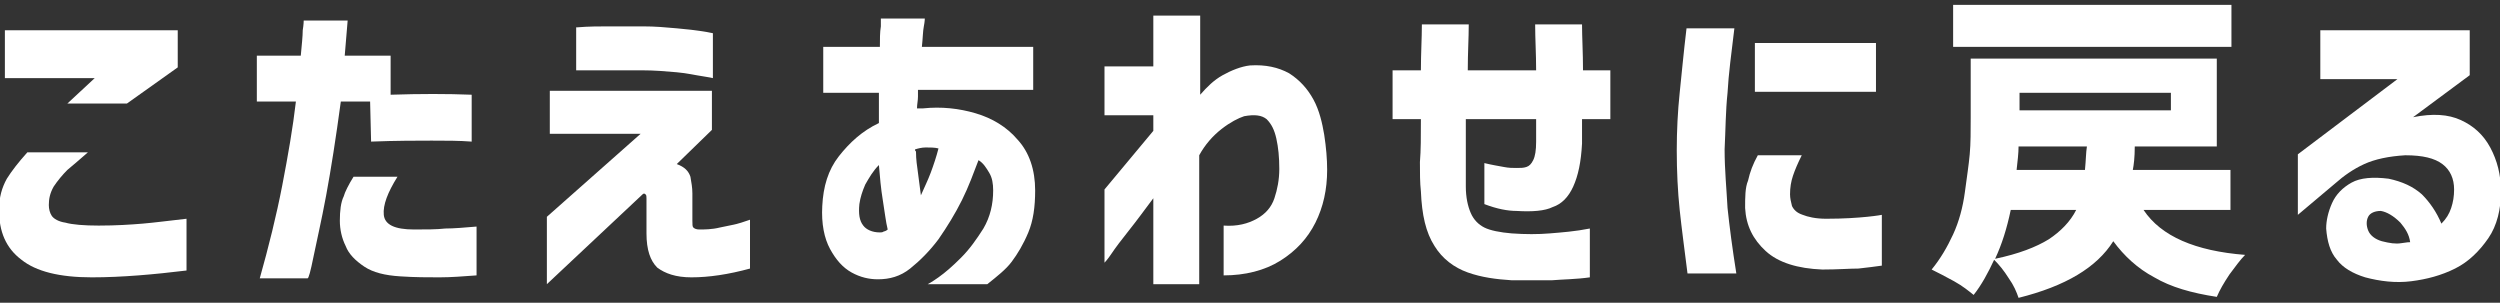
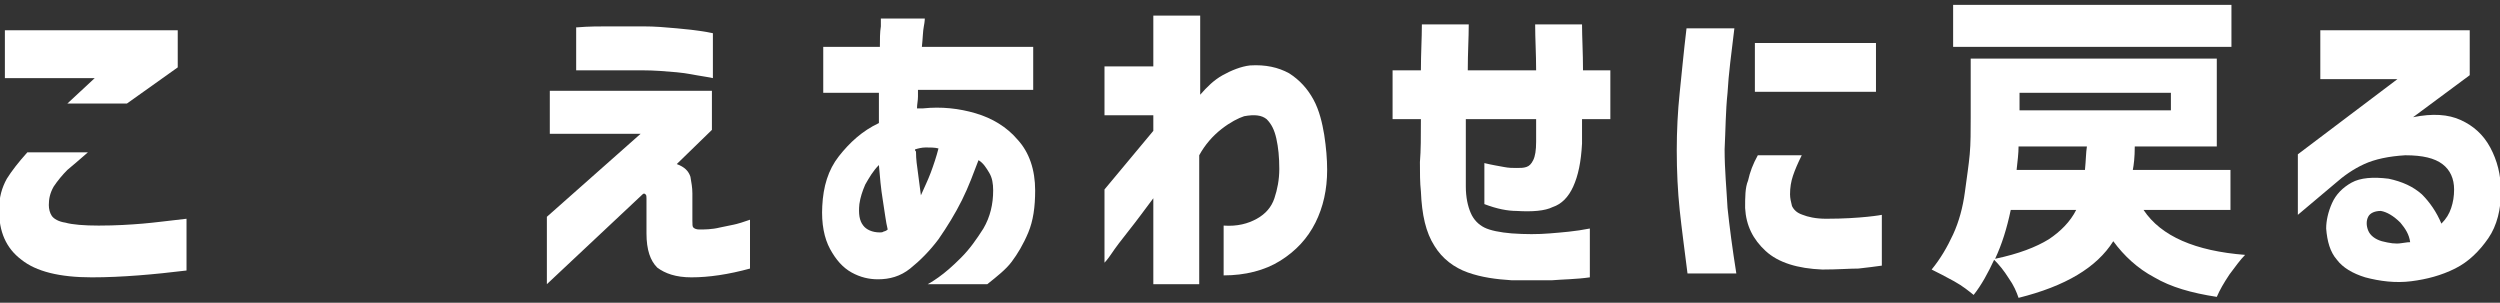
<svg xmlns="http://www.w3.org/2000/svg" version="1.1" id="レイヤー_1" x="0px" y="0px" width="256px" height="31px" viewBox="0 0 256 31" style="enable-background:new 0 0 256 31;" xml:space="preserve">
  <rect x="0" y="0" width="256" height="31" fill="#333333" stroke="none" />
  <style type="text/css">
	.st0{fill:#FFFFFF;}
</style>
  <g>
    <g>
      <path class="st0" d="M2.8,15.6H9c-0.8,0.7-1.5,1.3-2.1,1.8c-0.5,0.5-1,1.1-1.4,1.7C5.1,19.8,5,20.4,5,21c0,0.4,0.1,0.8,0.3,1.1    c0.2,0.3,0.7,0.6,1.4,0.7c0.7,0.2,1.9,0.3,3.4,0.3c1.8,0,3.3-0.1,4.5-0.2c1.2-0.1,2.7-0.3,4.5-0.5v5.3c-3.3,0.4-6.6,0.7-9.7,0.7    c-3.3,0-5.7-0.6-7.2-1.8c-1.6-1.2-2.3-2.9-2.3-5.1c0-1.3,0.3-2.3,0.8-3.2C1.2,17.5,1.9,16.6,2.8,15.6z M0.5,3.1h17.7v3.8L13,10.6    H6.9L9.7,8H0.5V3.1z" />
-       <path class="st0" d="M26.3,10.3V5.7h4.5c0.1-1.1,0.2-2,0.2-2.6c0.1-0.6,0.1-1,0.1-1h4.5c-0.1,1.2-0.2,2.4-0.3,3.6H40v4    c3-0.1,5.8-0.1,8.3,0v4.8c-1.3-0.1-2.6-0.1-4.1-0.1c-1.5,0-3.6,0-6.2,0.1l-0.1-4.1h-3c-0.5,3.7-1,6.9-1.5,9.6    c-0.5,2.7-1,4.8-1.3,6.3c-0.3,1.5-0.5,2.2-0.6,2.2h-4.9c0.9-3.2,1.7-6.4,2.3-9.5c0.6-3.1,1.1-6,1.4-8.6H26.3z M36.2,18.1h4.5    c-1,1.6-1.5,2.9-1.4,3.9c0.1,1,1.1,1.5,3.1,1.5c1.2,0,2.3,0,3.2-0.1c0.9,0,2-0.1,3.2-0.2v5c-1.4,0.1-2.6,0.2-3.8,0.2    c-1.2,0-2.5,0-4-0.1c-1.6-0.1-2.8-0.4-3.7-1s-1.6-1.3-1.9-2.1c-0.4-0.8-0.6-1.7-0.6-2.6c0-1,0.1-1.9,0.4-2.5    C35.3,19.7,35.7,18.9,36.2,18.1z" />
      <path class="st0" d="M56.4,9.3h16.5v4l-3.6,3.5c0.8,0.3,1.2,0.7,1.4,1.3c0.1,0.6,0.2,1.1,0.2,1.7c0,0.5,0,0.9,0,1.5    c0,0.5,0,0.9,0,1.2c0,0.3,0,0.3,0,0.1c0,0.4,0,0.6,0.1,0.7c0.1,0.1,0.3,0.2,0.6,0.2c0.5,0,1.3,0,2.1-0.2c0.9-0.2,1.6-0.3,2.2-0.5    c0.6-0.2,0.9-0.3,0.9-0.3v5c-2.2,0.6-4.2,0.9-6,0.9c-1.6,0-2.7-0.4-3.5-1c-0.7-0.7-1.1-1.8-1.1-3.5c0-0.4,0-0.9,0-1.4    c0-0.5,0-0.9,0-1.3s0-0.5,0-0.6c0,0,0-0.1,0-0.3c0-0.2,0-0.3-0.1-0.4c-0.1-0.1-0.2-0.1-0.3,0l-9.8,9.2v-6.9l9.6-8.5h-9.3V9.3z     M59.1,2.8c1.2-0.1,2.3-0.1,3.3-0.1c1,0,2.1,0,3.4,0c1.3,0,2.4,0.1,3.5,0.2c1.1,0.1,2,0.2,2.6,0.3c0.7,0.1,1,0.2,1.1,0.2V8    c0,0-0.4-0.1-1.1-0.2c-0.7-0.1-1.5-0.3-2.6-0.4c-1.1-0.1-2.3-0.2-3.6-0.2c-2,0-3.5,0-4.8,0c-1.2,0-1.9,0-1.9,0V2.8z" />
      <path class="st0" d="M84.3,9.1V4.8h5.8c0-0.8,0-1.5,0.1-2.1c0-0.5,0-0.8,0-0.8h4.5c0,0,0,0.3-0.1,0.8c-0.1,0.5-0.1,1.2-0.2,2.1    h11.4v4.4H94c0,0,0,0.3,0,0.7c0,0.4-0.1,0.8-0.1,1.2c0.1,0,0.2,0,0.3,0s0.2,0,0.3,0c1.9-0.2,3.7,0,5.4,0.5    c1.7,0.5,3.2,1.4,4.3,2.7c1.2,1.3,1.8,3.1,1.8,5.2c0,1.7-0.2,3.1-0.7,4.3s-1.1,2.2-1.7,3c-0.6,0.8-1.5,1.5-2.5,2.3H95    c0,0,0.4-0.2,1.1-0.7c0.7-0.5,1.4-1.1,2.3-2c0.9-0.9,1.6-1.9,2.3-3c0.7-1.2,1-2.5,1-3.9c0-0.7-0.1-1.3-0.4-1.8    c-0.3-0.5-0.6-1-1.1-1.3c-0.5,1.3-1,2.7-1.7,4.1c-0.7,1.4-1.5,2.7-2.4,4c-0.9,1.2-1.9,2.2-2.9,3c-1,0.8-2.1,1.1-3.3,1.1    c-0.9,0-1.8-0.2-2.7-0.7c-0.9-0.5-1.6-1.3-2.2-2.4c-0.6-1.1-0.9-2.6-0.8-4.4c0.1-2,0.6-3.7,1.7-5.1s2.4-2.6,4.1-3.4    c0-0.5,0-1,0-1.5c0-0.5,0-1,0-1.6H84.3z M90.1,23.8c0.1,0,0.3,0,0.4-0.1c0.1,0,0.3-0.1,0.4-0.2c-0.2-0.8-0.3-1.8-0.5-3    c-0.2-1.2-0.3-2.4-0.4-3.6c-0.6,0.6-1,1.3-1.4,2c-0.3,0.7-0.5,1.3-0.6,2c-0.1,1,0,1.7,0.4,2.2C88.7,23.5,89.3,23.8,90.1,23.8z     M93.8,15.6c0,0.7,0.1,1.4,0.2,2.1c0.1,0.7,0.2,1.5,0.3,2.3c0.3-0.7,0.7-1.5,1-2.3c0.3-0.8,0.6-1.7,0.8-2.5    c-0.4-0.1-0.8-0.1-1.3-0.1c-0.4,0-0.8,0.1-1.1,0.2c0,0,0,0.1,0,0.1C93.8,15.5,93.8,15.5,93.8,15.6z" />
      <path class="st0" d="M118.1,29.1v-8.8c-0.9,1.2-1.7,2.3-2.5,3.3c-0.8,1-1.4,1.8-1.8,2.4c-0.4,0.6-0.7,0.9-0.7,0.9v-7.5    c0,0,0.5-0.6,1.5-1.8c0.9-1.1,2.1-2.5,3.5-4.2v-1.6h-5v-5h5V1.6h4.8v8.1c0.7-0.8,1.4-1.5,2.3-2c0.9-0.5,1.9-0.9,2.8-1    c1.6-0.1,2.9,0.2,4,0.8c1.1,0.7,1.9,1.6,2.5,2.7c0.6,1.1,0.9,2.4,1.1,3.6c0.2,1.3,0.3,2.5,0.3,3.6c0,2-0.4,3.8-1.2,5.4    c-0.8,1.6-2,2.9-3.6,3.9c-1.6,1-3.6,1.5-5.8,1.5v-5.1c1.4,0.1,2.5-0.2,3.4-0.7c0.9-0.5,1.5-1.2,1.8-2.1c0.3-0.9,0.5-1.9,0.5-3    c0-1.2-0.1-2.2-0.3-3.1c-0.2-0.9-0.5-1.5-1-2c-0.5-0.4-1.2-0.5-2.3-0.3c-0.6,0.2-1.4,0.6-2.3,1.3c-0.9,0.7-1.7,1.6-2.3,2.7v13.2    H118.1z" />
      <path class="st0" d="M145.5,12.2h-2.9v-5h2.9c0-1.7,0.1-3.3,0.1-4.7h4.8c0,1.4-0.1,2.9-0.1,4.7h7c0-1.7-0.1-3.2-0.1-4.7h4.8    c0,1.3,0.1,2.9,0.1,4.7h2.8v5H162c0,0.2,0,0.4,0,0.6c0,0.3,0,0.6,0,0.9s0,0.7,0,1c-0.1,1.9-0.4,3.3-0.9,4.4    c-0.5,1.1-1.2,1.8-2.1,2.1c-0.8,0.4-2.1,0.5-3.7,0.4c-0.9,0-2-0.2-3.3-0.7v-4.2c0.8,0.2,1.5,0.3,2,0.4c0.5,0.1,0.9,0.1,1.3,0.1    c0.4,0,0.7,0,1-0.1c0.3-0.1,0.5-0.3,0.7-0.7c0.2-0.4,0.3-1,0.3-1.9v-1.6c0-0.2,0-0.4,0-0.7h-7.2c0,0.1,0,0.6,0,1.4    c0,0.8,0,1.7,0,2.7c0,1,0,1.9,0,2.8c0,1.1,0.2,2,0.5,2.7s0.8,1.2,1.4,1.5c0.6,0.3,1.6,0.5,2.8,0.6c1.4,0.1,2.7,0.1,3.9,0    s2.6-0.2,4.1-0.5v5c-1.4,0.2-2.7,0.2-3.9,0.3c-1.2,0-2.6,0-4.1,0c-1.6-0.1-3.1-0.3-4.5-0.8c-1.4-0.5-2.6-1.4-3.4-2.7    c-0.9-1.4-1.3-3.2-1.4-5.6c-0.1-0.9-0.1-1.9-0.1-3C145.5,15.4,145.5,14,145.5,12.2z" />
      <path class="st0" d="M172.7,2.9h4.9c-0.3,2.5-0.6,4.7-0.7,6.6c-0.2,1.9-0.2,3.8-0.3,5.8c0,2.1,0.2,4.1,0.3,6    c0.2,1.9,0.5,4.2,0.9,6.7h-5c-0.3-2.4-0.6-4.6-0.8-6.5c-0.2-1.9-0.3-4-0.3-6.1c0-2,0.1-4,0.3-5.9C172.2,7.6,172.4,5.4,172.7,2.9z     M180,15.9h4.5c-0.4,0.8-0.7,1.5-0.9,2.1c-0.2,0.6-0.3,1.2-0.3,1.9c0,0.4,0.1,0.8,0.2,1.2c0.2,0.4,0.5,0.7,1.1,0.9    c0.5,0.2,1.3,0.4,2.4,0.4c1.8,0,3.2-0.1,4.2-0.2c1-0.1,1.5-0.2,1.5-0.2v5.2c-0.7,0.1-1.5,0.2-2.4,0.3c-0.9,0-2.1,0.1-3.7,0.1    c-2.5-0.1-4.5-0.7-5.8-1.9c-1.3-1.2-2-2.6-2.1-4.4c0-1.1,0-2.1,0.3-2.8C179.2,17.6,179.5,16.8,180,15.9z M179.7,4.4h12.4v5h-12.4    V4.4z" />
      <path class="st0" d="M228.5,21.5h-9c1.8,2.7,5.3,4.2,10.4,4.6c-0.5,0.5-1,1.2-1.6,2c-0.6,0.9-1,1.6-1.3,2.3c-2.6-0.4-4.7-1-6.4-2    c-1.7-0.9-3.1-2.2-4.2-3.7c-1.7,2.7-4.9,4.6-9.7,5.8c-0.2-0.6-0.5-1.3-1-2c-0.5-0.8-1-1.4-1.5-1.9c-0.6,1.3-1.3,2.6-2.1,3.6    c-0.5-0.4-1.1-0.9-2-1.4c-0.9-0.5-1.7-0.9-2.3-1.2c0.9-1.1,1.6-2.3,2.2-3.6c0.6-1.3,1-2.8,1.2-4.3c0.2-1.5,0.4-2.8,0.5-3.9    c0.1-1.1,0.1-2.4,0.1-3.8V6H227v9h-8.4c0,1.1-0.1,1.9-0.2,2.4h10V21.5z M228.5,0.5v4.3h-28.5V0.5H228.5z M212.6,21.5h-6.7    c-0.4,1.9-0.9,3.5-1.6,5c2.4-0.5,4.2-1.2,5.5-2C211,23.7,212,22.7,212.6,21.5z M206.5,17.4h7c0.1-1,0.1-1.8,0.2-2.4h-7    C206.7,15.7,206.6,16.5,206.5,17.4z M222.3,9.5h-15.5v1.8h15.5V9.5z" />
      <path class="st0" d="M237.5,3.1h15.4v4.6l-5.8,4.3c2-0.4,3.6-0.3,4.9,0.3c1.3,0.6,2.3,1.5,3,2.8c0.7,1.3,1.1,2.8,1.1,4.5    c0,1.8-0.4,3.5-1.3,4.8s-2,2.4-3.4,3.1c-1.4,0.7-2.9,1.1-4.5,1.3c-1.6,0.2-3.2,0-4.7-0.4c-1.3-0.4-2.3-1-2.9-1.8    c-0.7-0.8-1-1.9-1.1-3.2c0-0.8,0.2-1.7,0.6-2.6c0.4-0.9,1.1-1.6,2-2.1c0.9-0.5,2.2-0.6,3.8-0.4c1.4,0.3,2.5,0.8,3.4,1.6    c0.8,0.8,1.5,1.8,2,3c0.5-0.5,0.8-1,1-1.6c0.2-0.6,0.3-1.2,0.3-1.9c0-1.1-0.4-2-1.2-2.6c-0.8-0.6-2-0.9-3.8-0.9    c-1.7,0.1-3.1,0.4-4.2,0.9c-1.1,0.5-2.1,1.2-3,2l-3.8,3.2v-6.2l10.2-7.7h-7.9V3.1z M243.8,21.6c-0.6,0-1.1,0.2-1.3,0.6    c-0.2,0.4-0.2,0.9,0,1.4c0.2,0.5,0.7,0.9,1.4,1.1c0.8,0.2,1.4,0.3,2,0.2c0.6-0.1,0.8-0.1,0.9-0.1c-0.1-0.8-0.5-1.4-1-2    C245.1,22.1,244.4,21.7,243.8,21.6z" />
    </g>
  </g>
</svg>